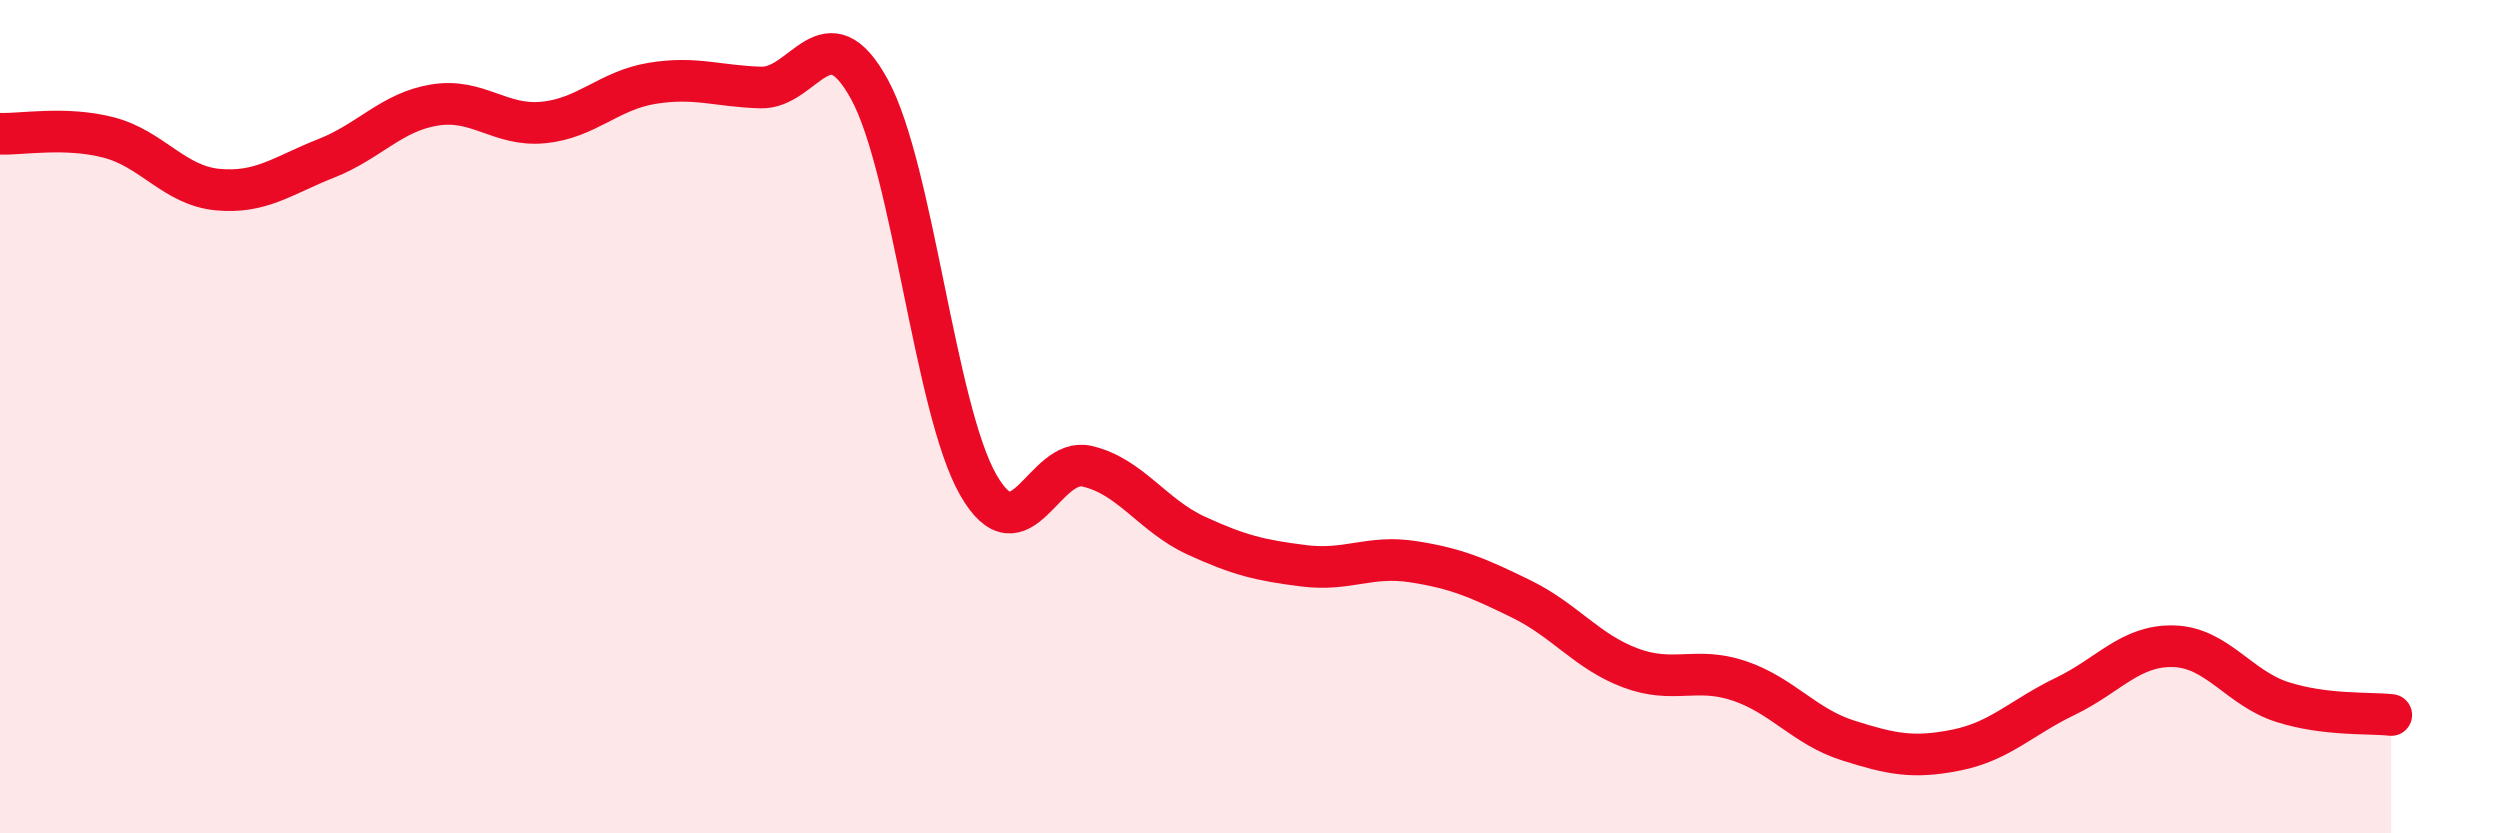
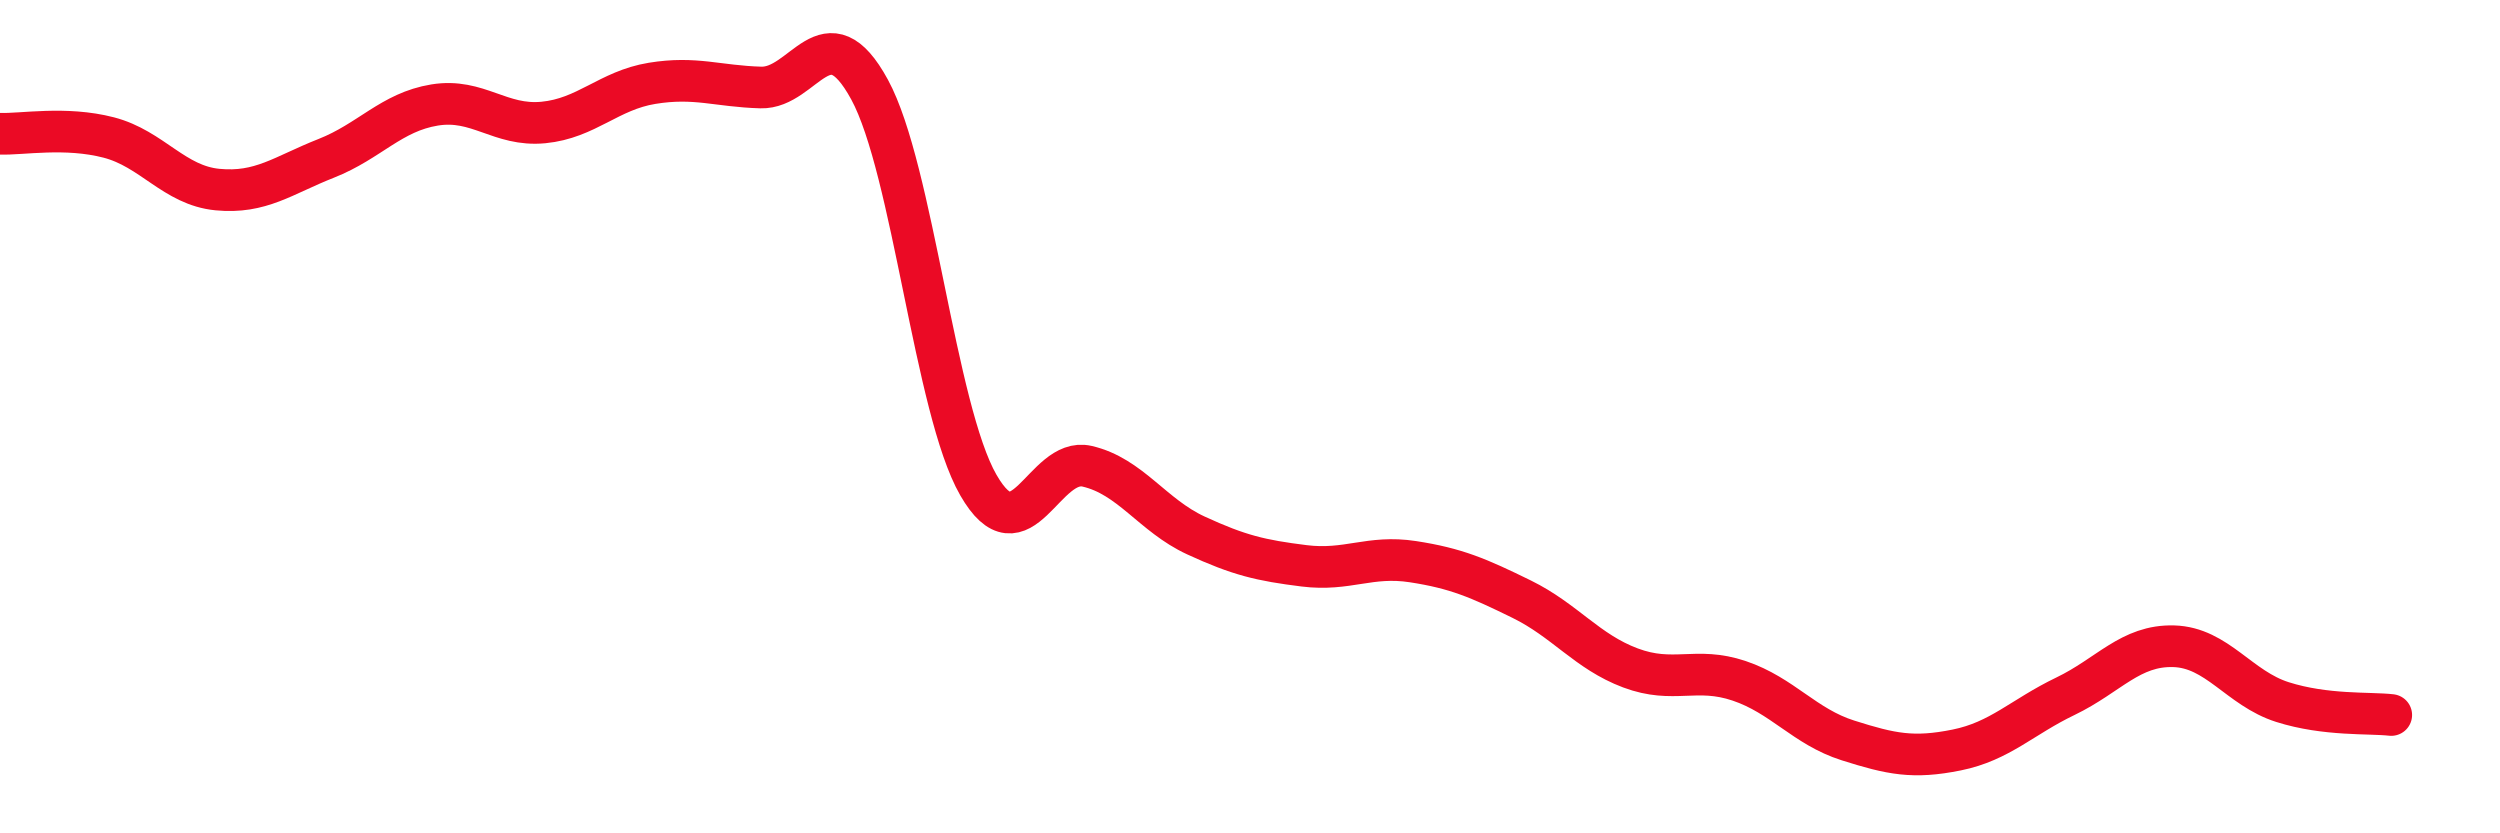
<svg xmlns="http://www.w3.org/2000/svg" width="60" height="20" viewBox="0 0 60 20">
-   <path d="M 0,3.21 C 0.52,3.23 1.57,3.03 2.61,3.3 C 3.65,3.57 4.18,4.45 5.22,4.55 C 6.26,4.65 6.79,4.21 7.83,3.8 C 8.87,3.39 9.39,2.69 10.43,2.52 C 11.47,2.35 12,3.04 13.04,2.94 C 14.08,2.84 14.61,2.17 15.65,2 C 16.69,1.83 17.22,2.07 18.26,2.1 C 19.3,2.13 19.83,0.24 20.87,2.15 C 21.91,4.06 22.44,9.83 23.48,11.64 C 24.52,13.45 25.05,10.95 26.09,11.19 C 27.13,11.43 27.66,12.37 28.7,12.85 C 29.74,13.33 30.26,13.45 31.3,13.58 C 32.34,13.71 32.87,13.32 33.91,13.48 C 34.95,13.64 35.48,13.87 36.52,14.38 C 37.56,14.89 38.09,15.64 39.13,16.03 C 40.17,16.42 40.7,15.99 41.74,16.34 C 42.78,16.69 43.31,17.44 44.35,17.77 C 45.39,18.1 45.92,18.21 46.96,18 C 48,17.79 48.53,17.21 49.57,16.71 C 50.61,16.21 51.13,15.48 52.17,15.51 C 53.21,15.54 53.74,16.52 54.78,16.85 C 55.82,17.18 56.87,17.1 57.39,17.16L57.39 20L0 20Z" fill="#EB0A25" opacity="0.1" stroke-linecap="round" stroke-linejoin="round" />
  <path d="M 0,3.21 C 0.52,3.23 1.57,3.03 2.61,3.3 C 3.65,3.57 4.18,4.45 5.22,4.55 C 6.26,4.65 6.79,4.21 7.83,3.8 C 8.87,3.39 9.39,2.69 10.43,2.52 C 11.47,2.35 12,3.04 13.04,2.94 C 14.08,2.84 14.61,2.17 15.65,2 C 16.69,1.83 17.22,2.07 18.26,2.1 C 19.3,2.13 19.83,0.24 20.87,2.15 C 21.91,4.06 22.44,9.83 23.48,11.64 C 24.52,13.45 25.05,10.95 26.09,11.19 C 27.13,11.43 27.66,12.37 28.7,12.85 C 29.74,13.33 30.26,13.45 31.3,13.58 C 32.34,13.71 32.87,13.32 33.91,13.48 C 34.95,13.64 35.48,13.87 36.52,14.38 C 37.56,14.89 38.09,15.64 39.13,16.03 C 40.17,16.42 40.7,15.99 41.74,16.34 C 42.78,16.69 43.31,17.44 44.35,17.77 C 45.39,18.1 45.92,18.21 46.96,18 C 48,17.79 48.53,17.21 49.57,16.71 C 50.61,16.21 51.13,15.48 52.17,15.51 C 53.21,15.54 53.74,16.52 54.78,16.85 C 55.82,17.18 56.87,17.1 57.39,17.16" stroke="#EB0A25" stroke-width="1" fill="none" stroke-linecap="round" stroke-linejoin="round" />
</svg>